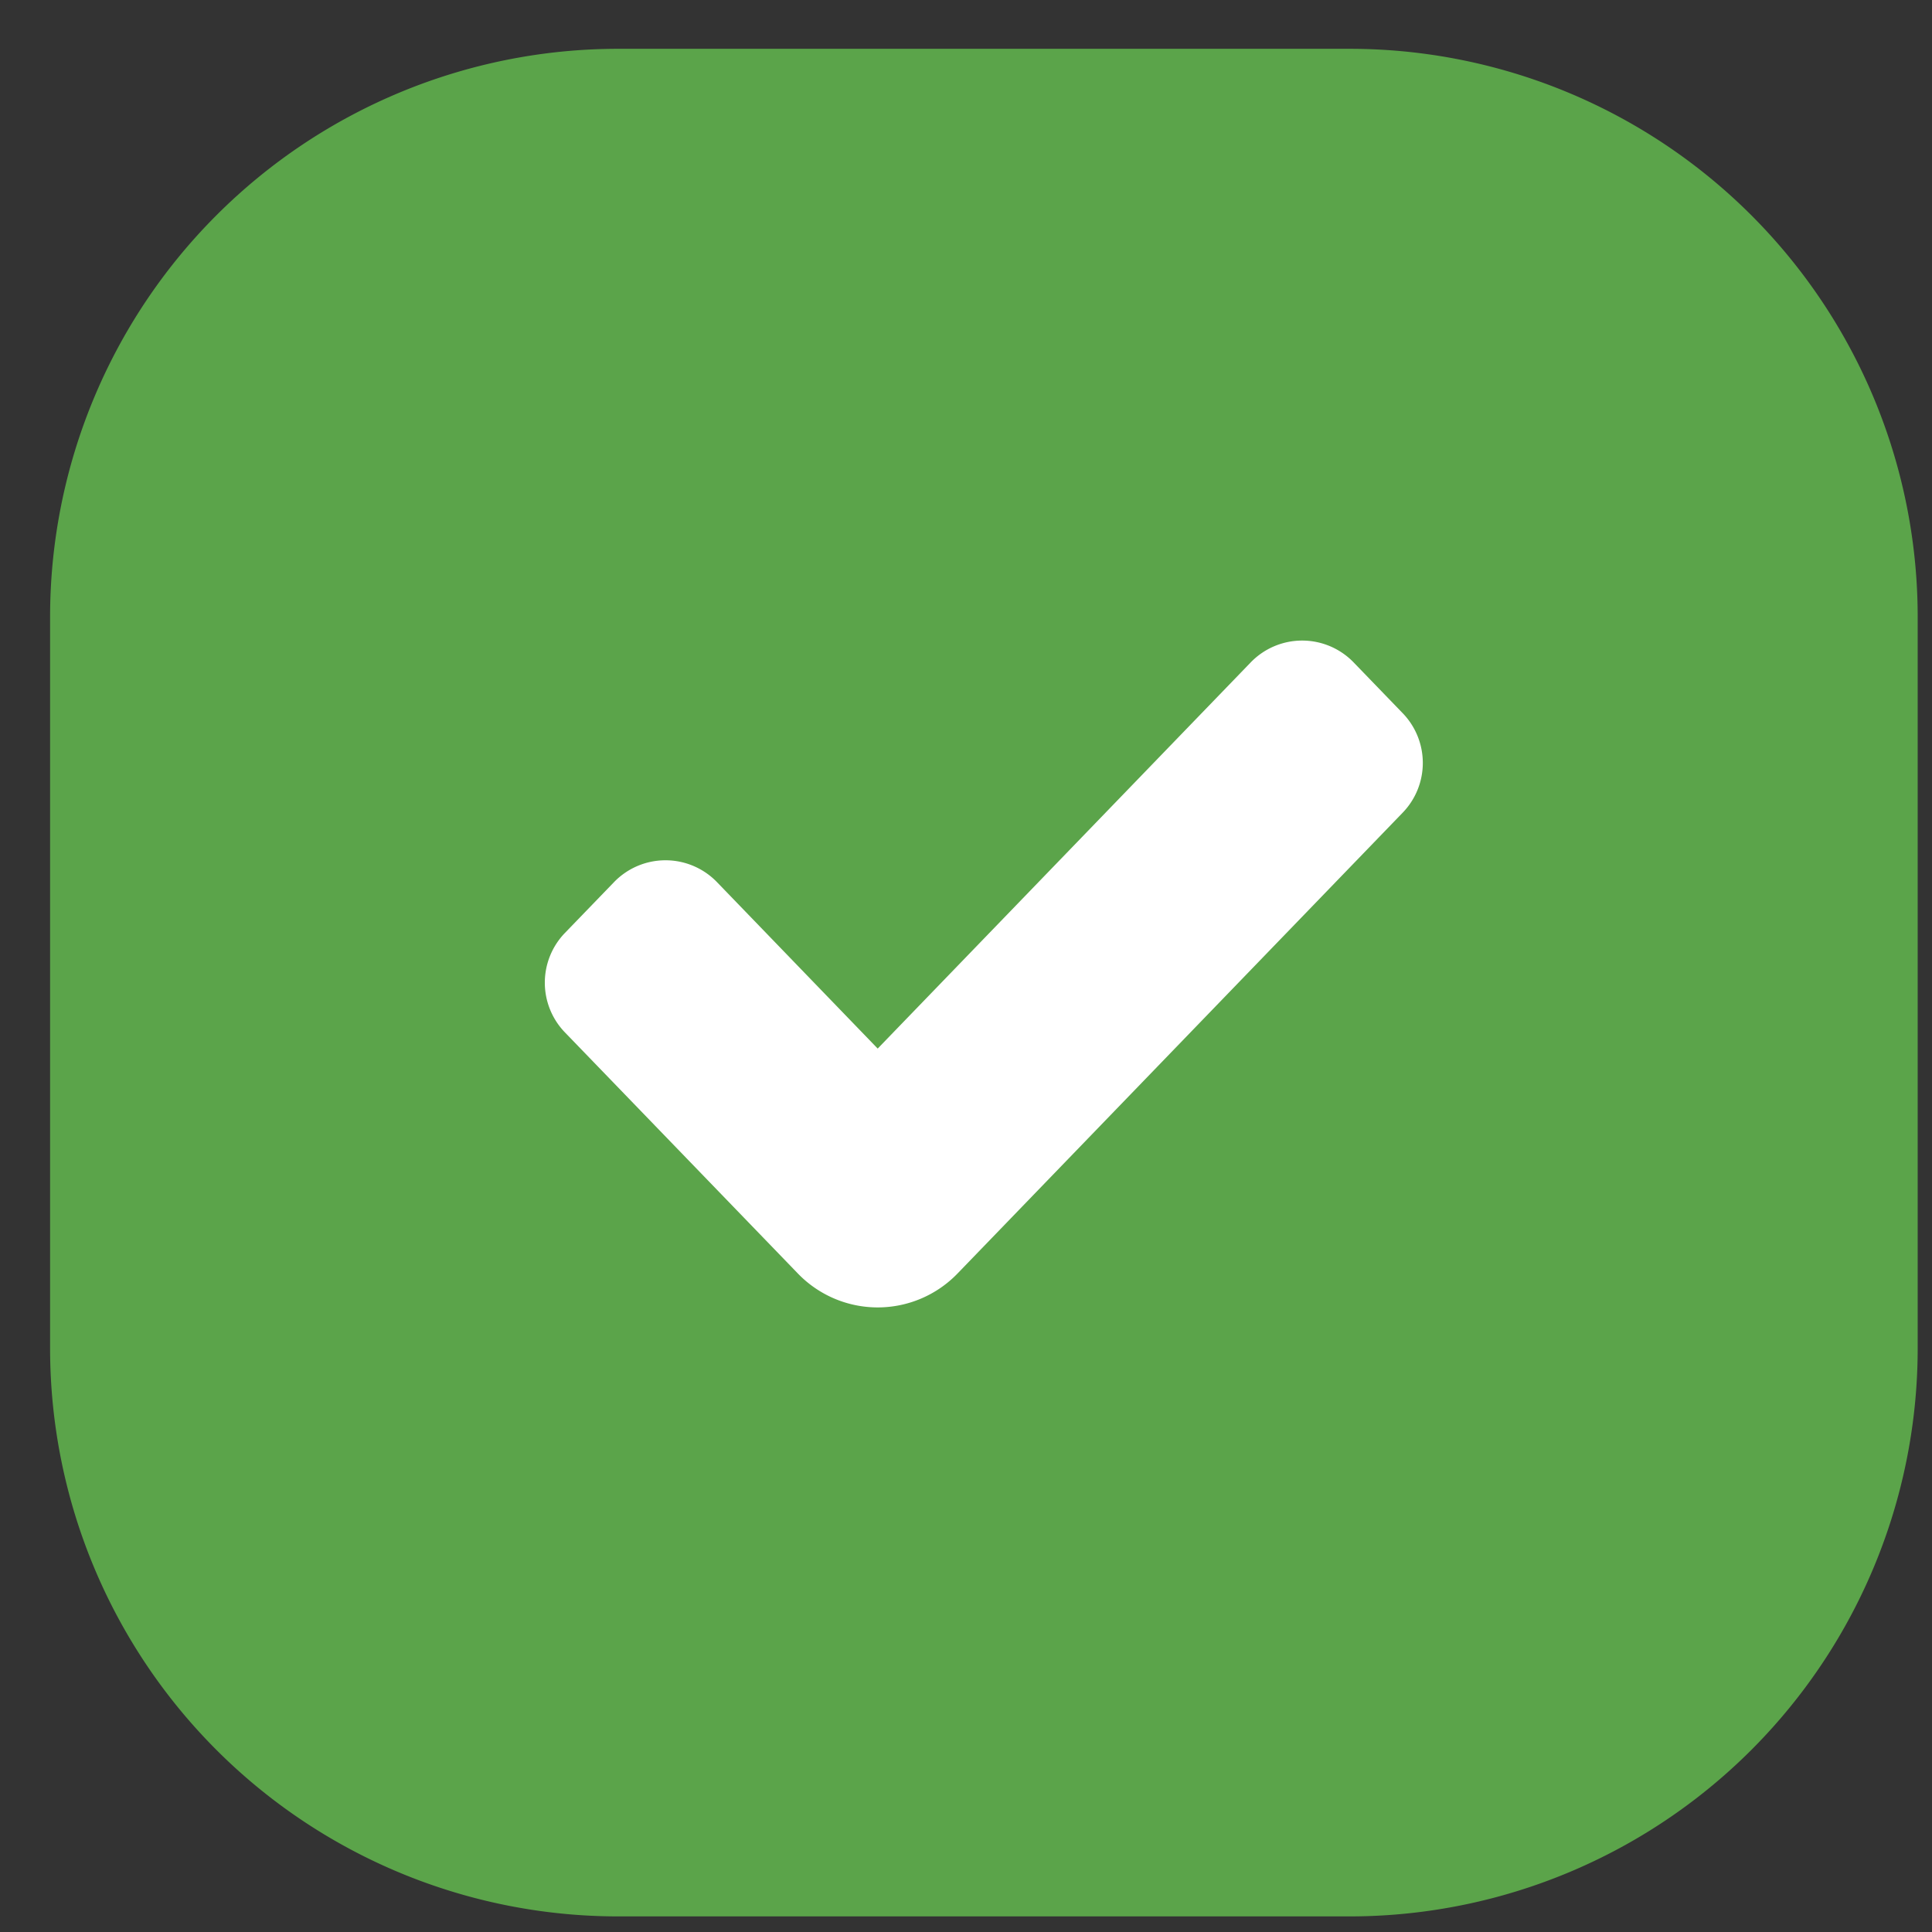
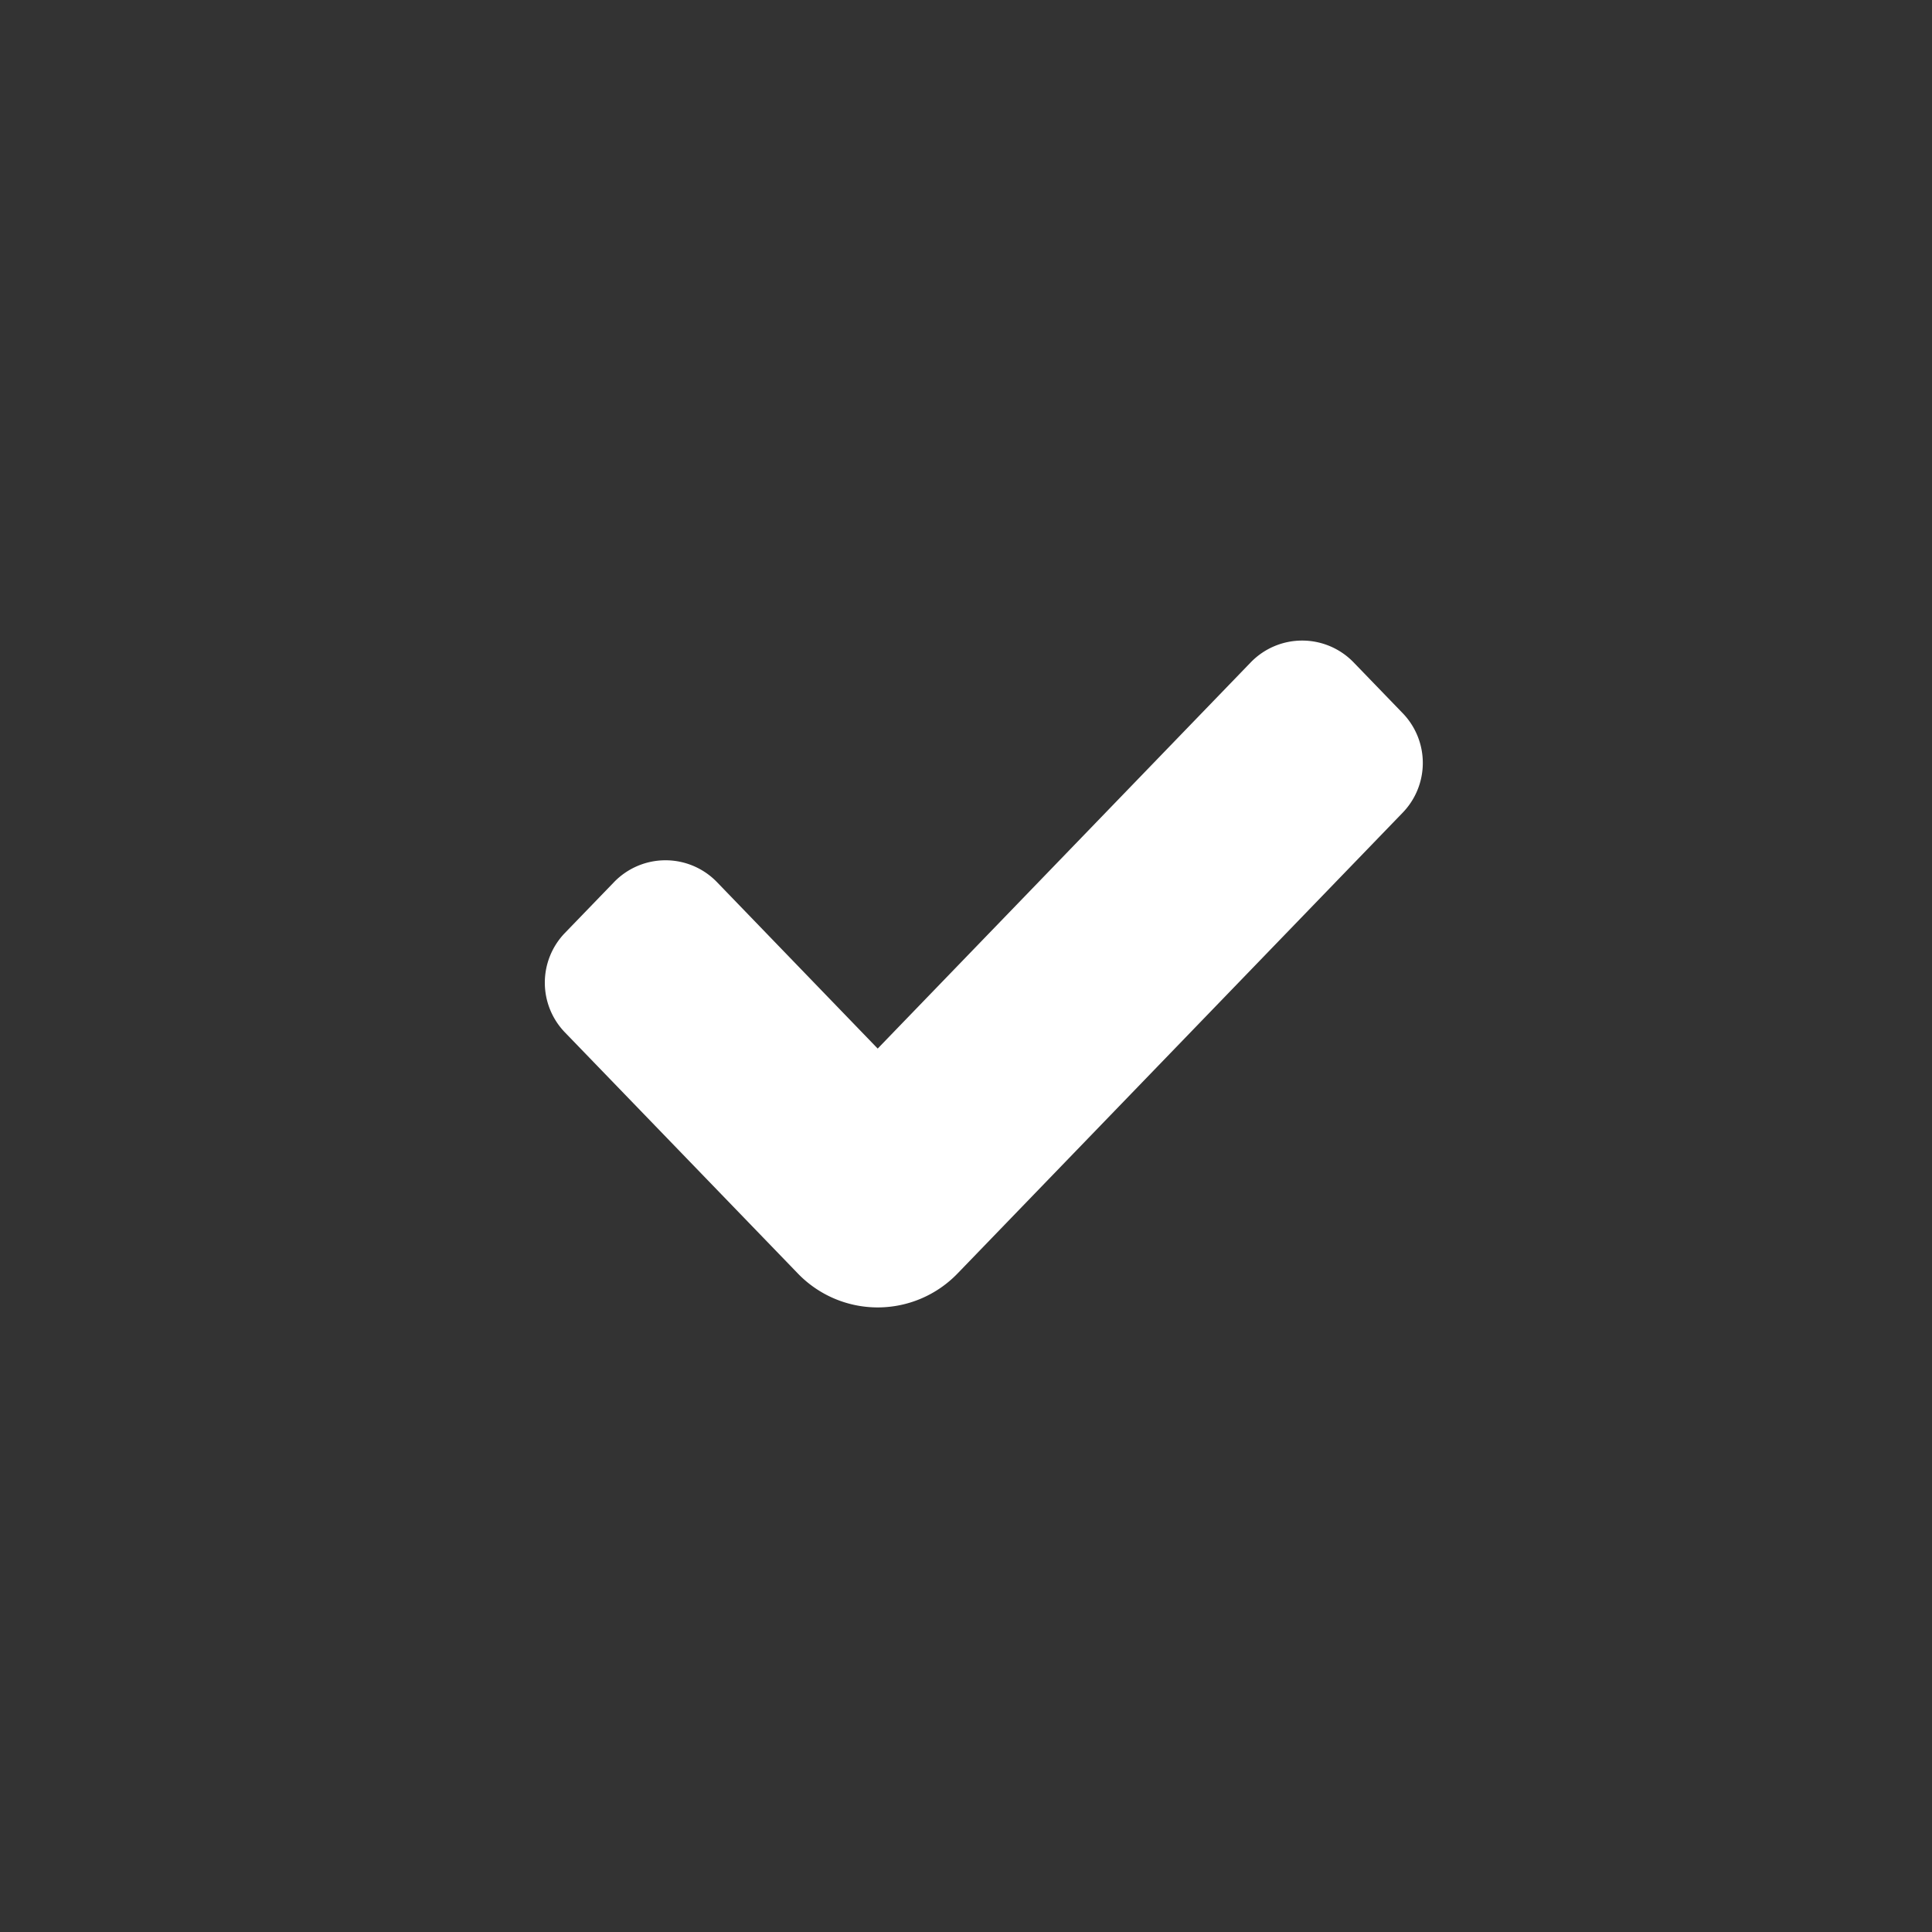
<svg xmlns="http://www.w3.org/2000/svg" width="27" height="27" viewBox="0 0 27 27">
  <rect x="0" y="0" width="27" height="27" fill="#333333" stroke="none" />
  <g>
    <g>
-       <path fill="#5ba44a" d="M.7 8.622A7.94 7.94 0 0 1 8.64.682h10.22a7.94 7.94 0 0 1 7.94 7.94v10.22a7.94 7.94 0 0 1-7.94 7.94H8.64a7.94 7.94 0 0 1-7.94-7.94z" />
-     </g>
+       </g>
    <g>
      <path fill="#fff" d="M19.603 11.357a1 1 0 0 0 0-1.39l-.686-.71a1 1 0 0 0-1.438 0l-5.213 5.397-2.246-2.326a1 1 0 0 0-1.439 0l-.686.71a1 1 0 0 0 0 1.39l3.256 3.37a1.55 1.55 0 0 0 2.23 0z" />
    </g>
  </g>
</svg>